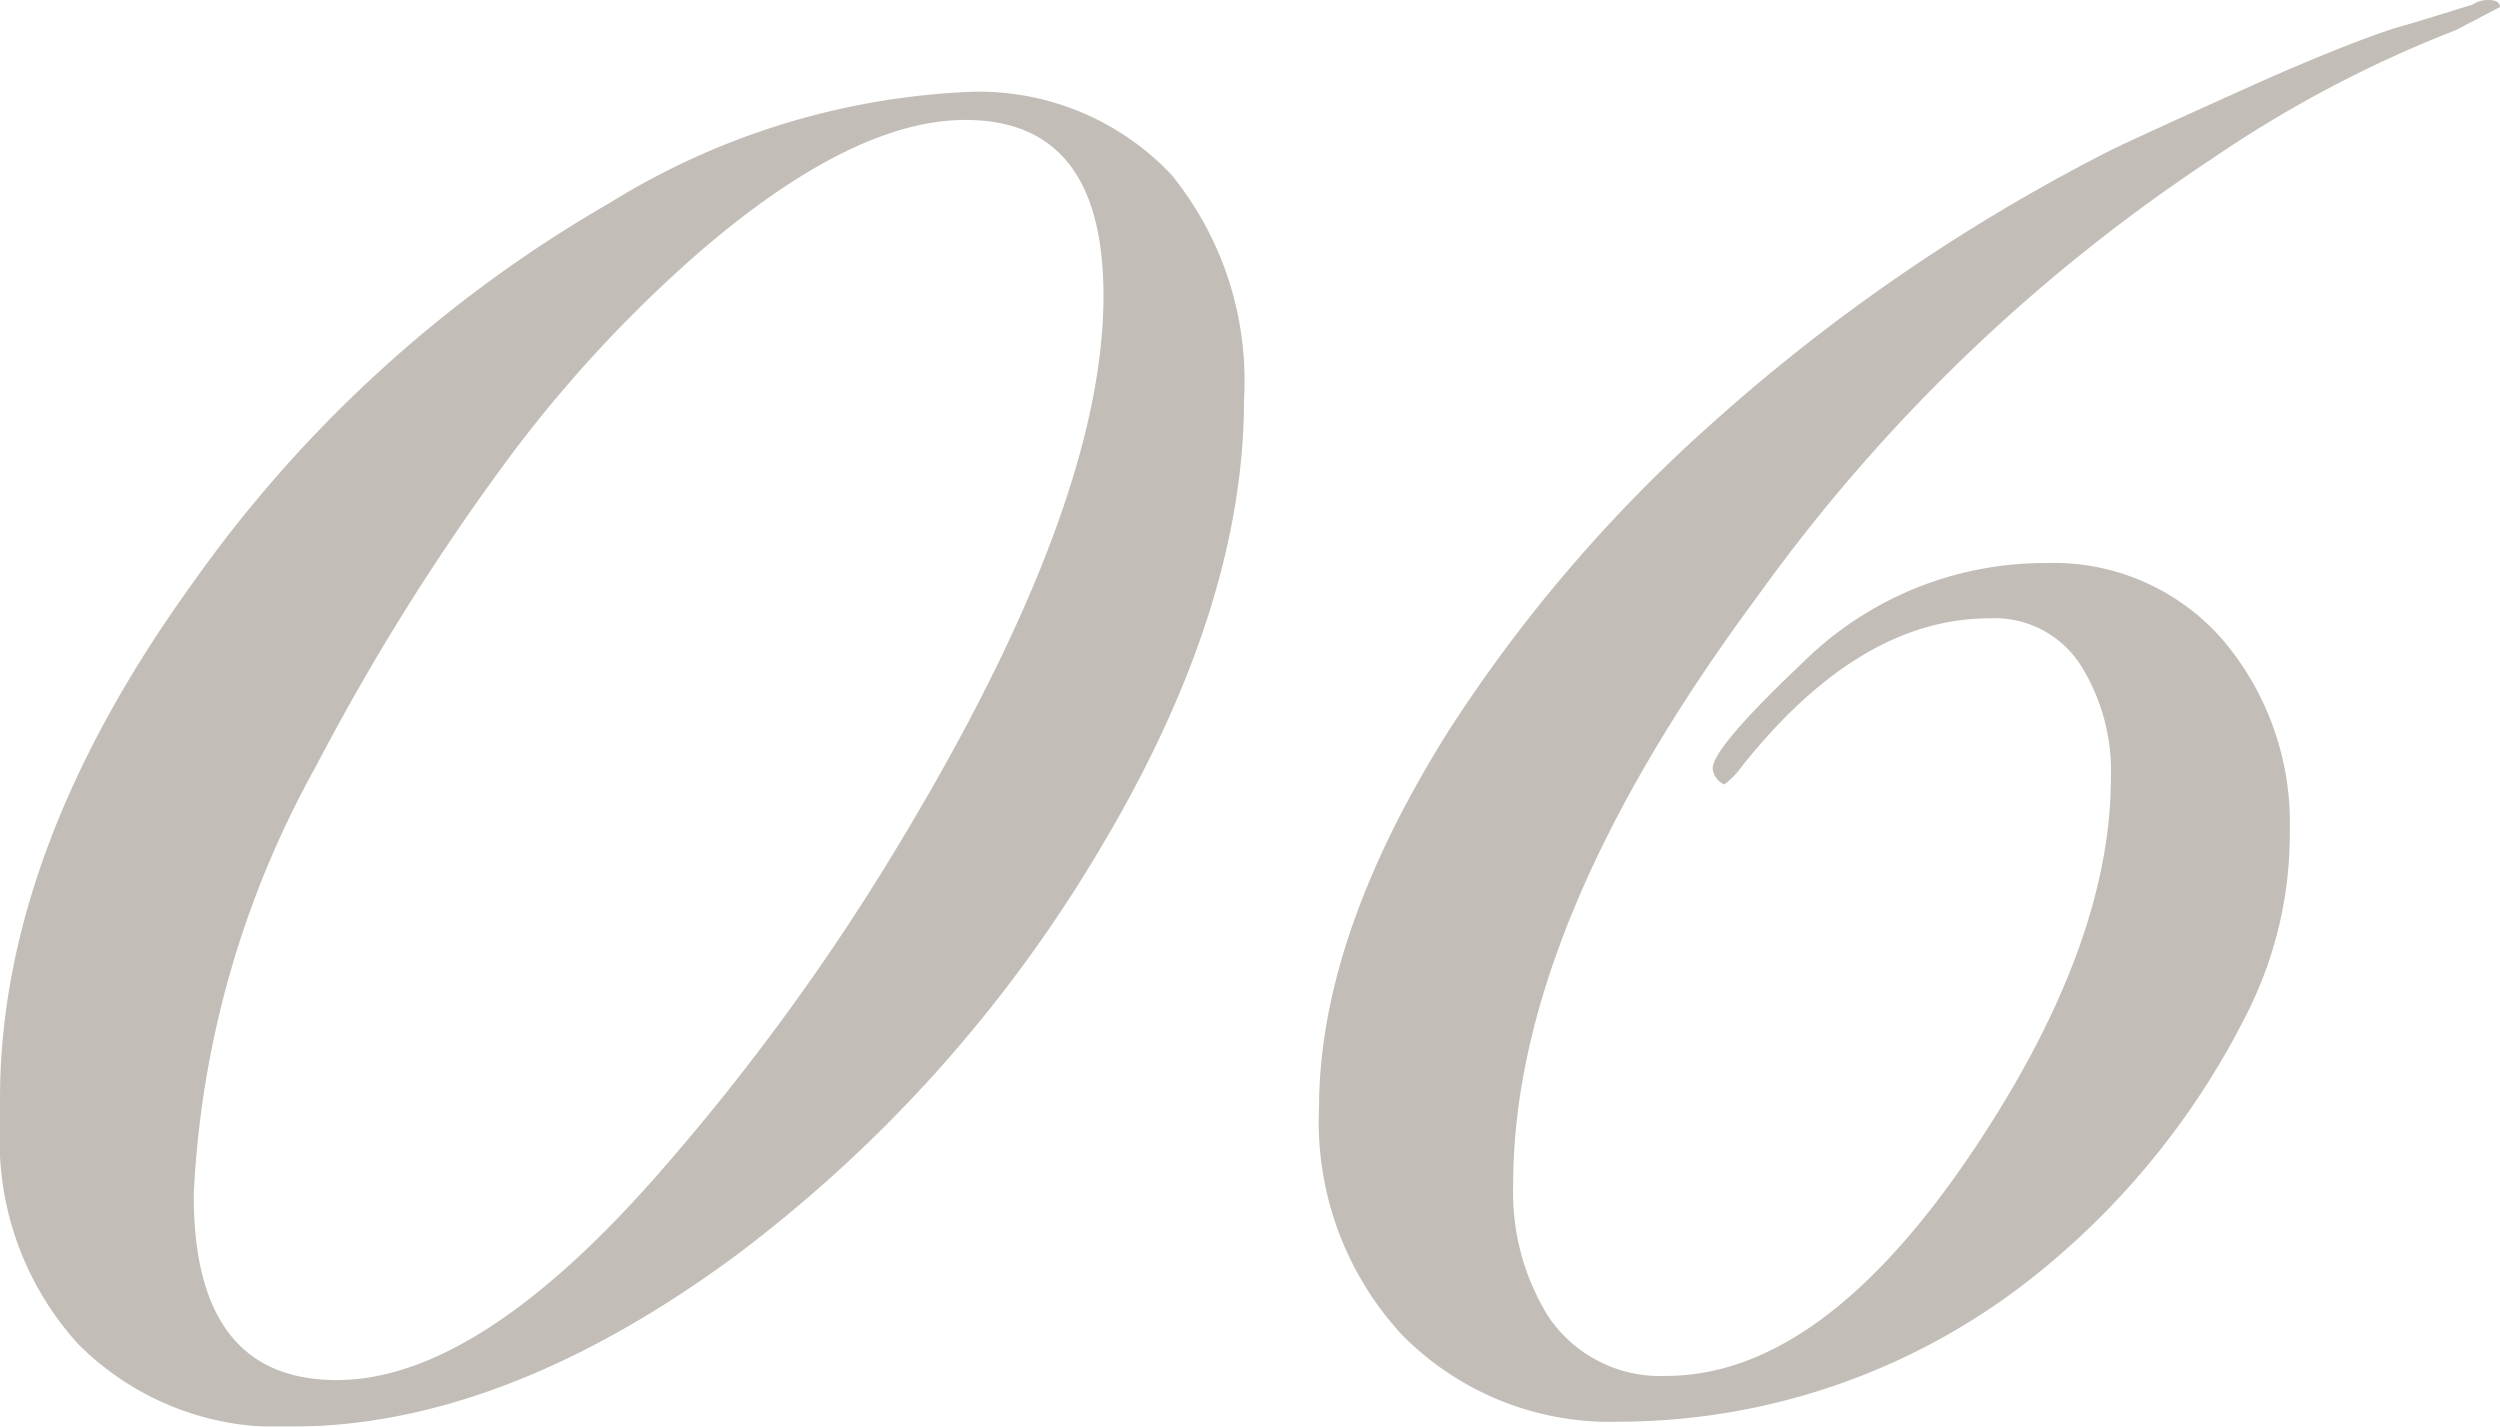
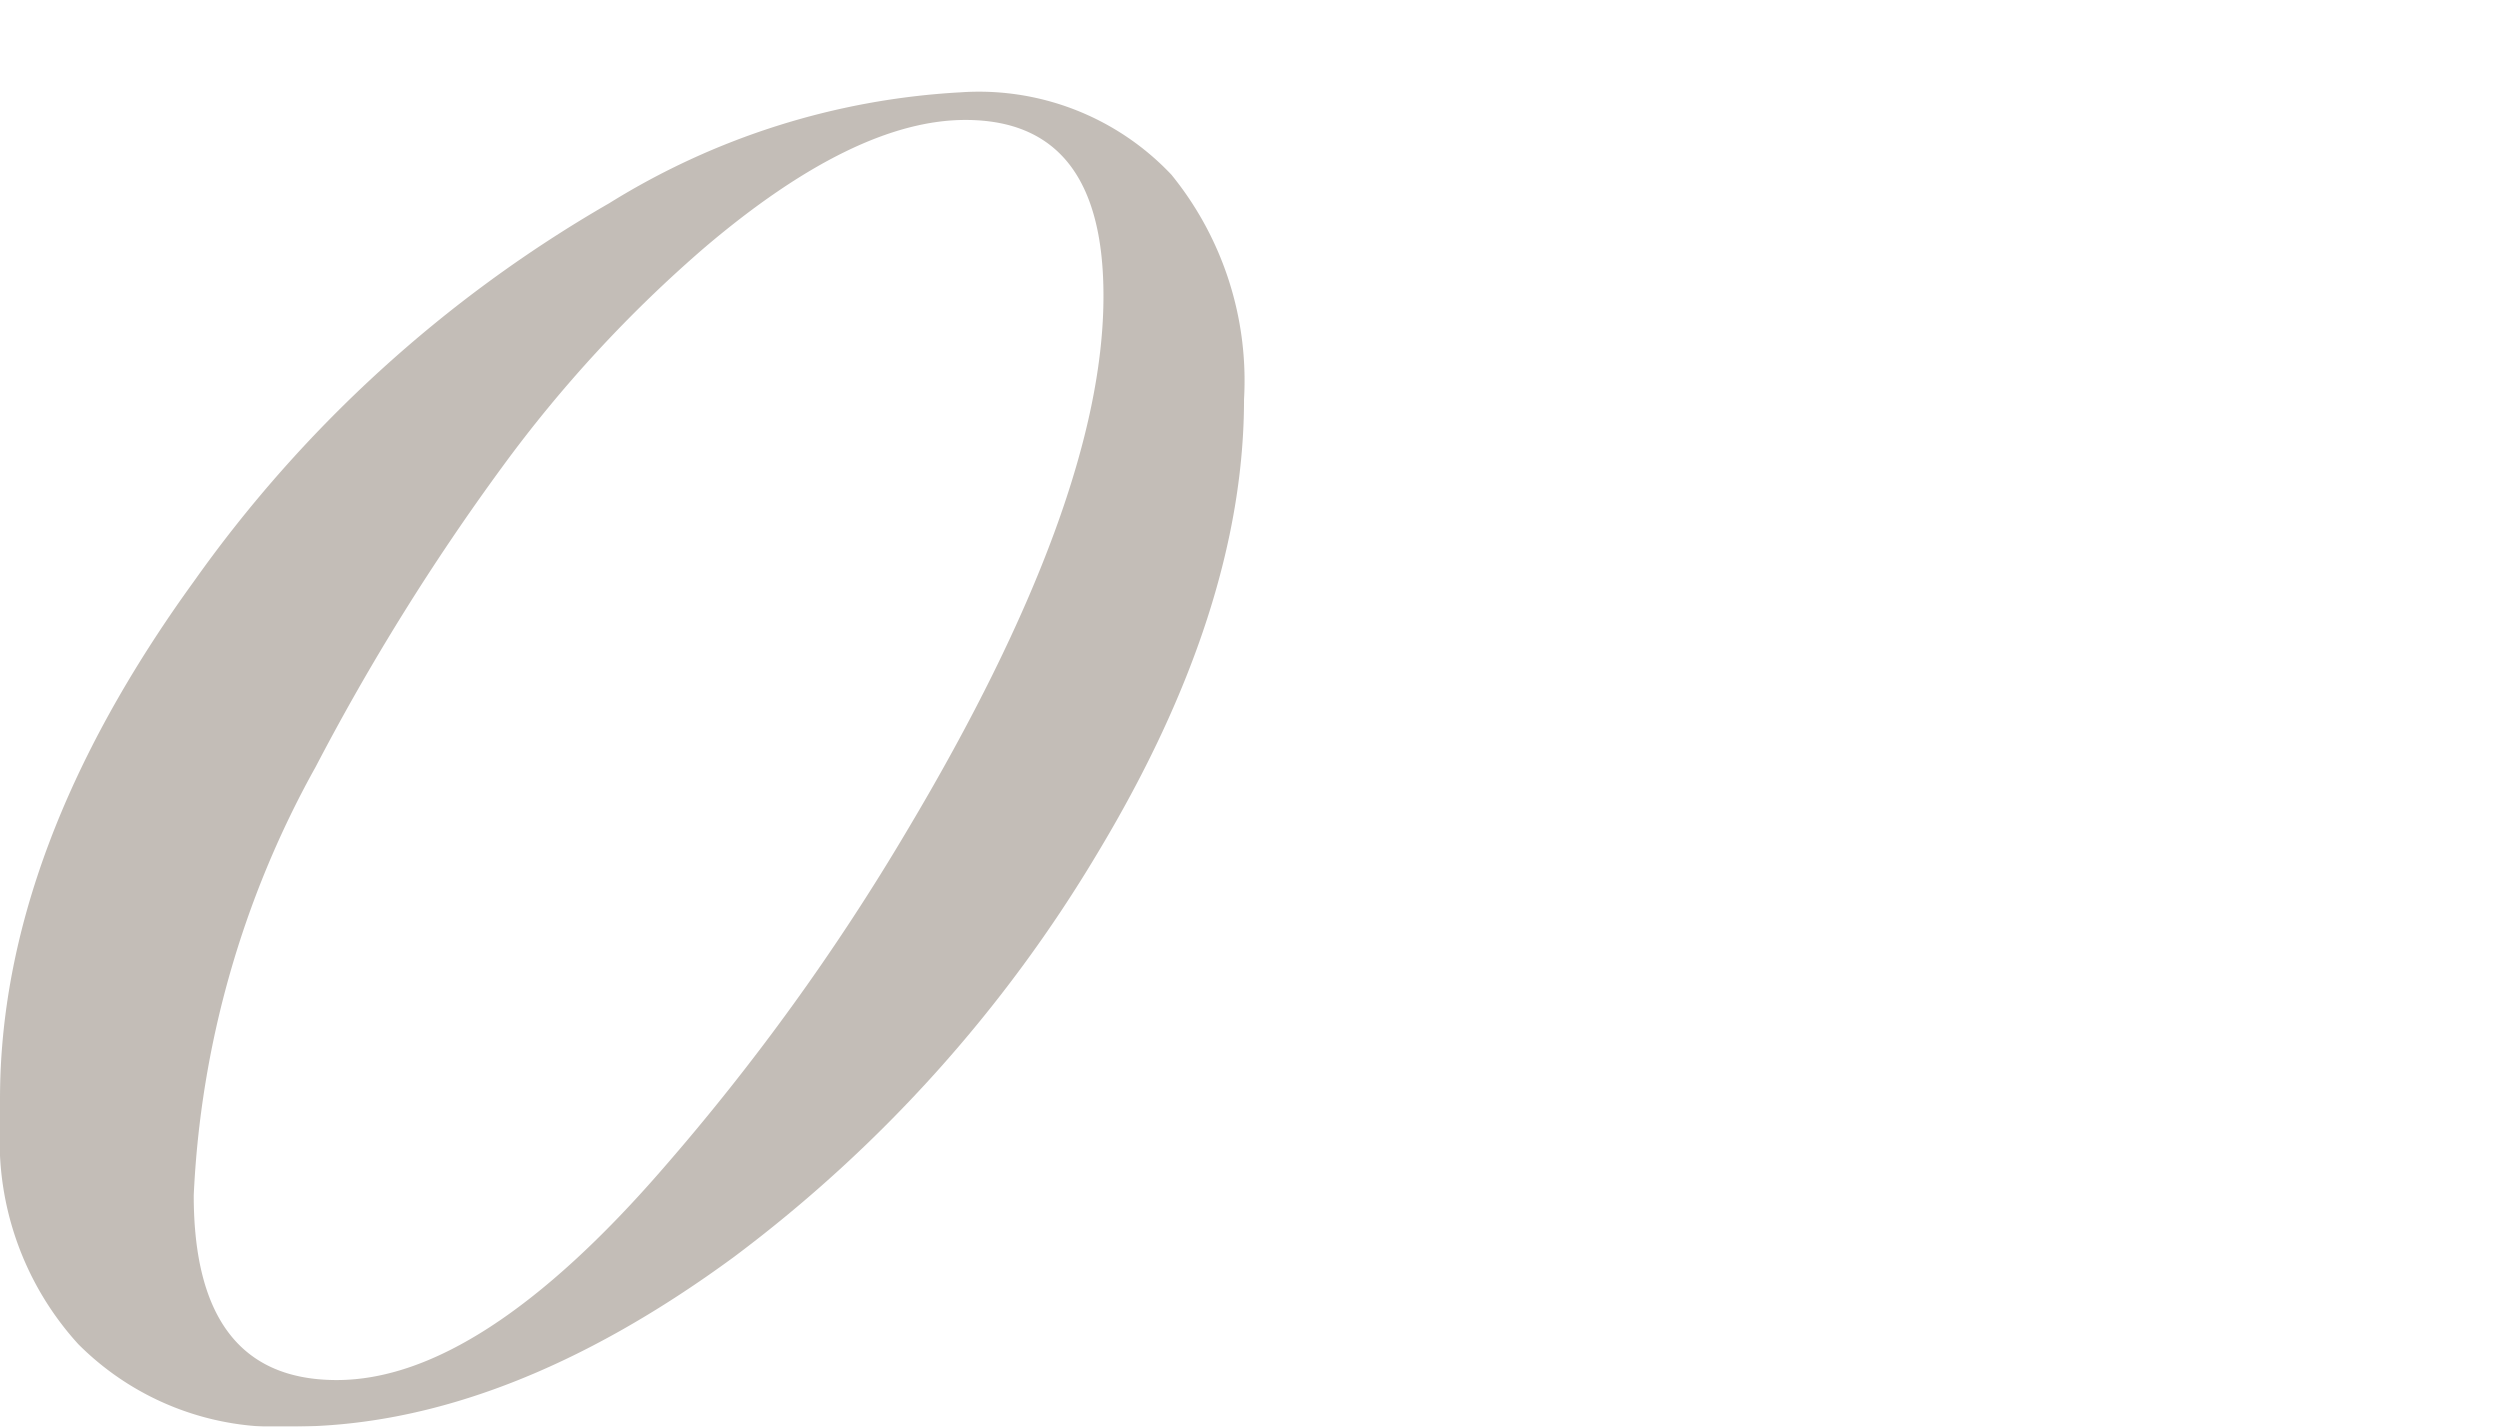
<svg xmlns="http://www.w3.org/2000/svg" viewBox="0 0 60.65 34.61">
  <defs>
    <style>.cls-1{opacity:0.3;}.cls-2{fill:#35220f;}</style>
  </defs>
  <g id="レイヤー_2" data-name="レイヤー 2">
    <g id="レイヤー_1-2" data-name="レイヤー 1">
      <g class="cls-1">
        <path class="cls-2" d="M30.18,9.69q0,5.1-3.55,11a33.93,33.93,0,0,1-8.82,9.8Q12.2,34.61,7.06,34.61a6.83,6.83,0,0,1-5.16-2A7.32,7.32,0,0,1,0,27.33v-.67Q0,20.6,4.7,14.11A31.8,31.8,0,0,1,14.78,4.93,18,18,0,0,1,23.3,2.24a6.42,6.42,0,0,1,5.12,2A7.92,7.92,0,0,1,30.18,9.69ZM26.77,7.17q0-4.26-3.35-4.26Q20.74,2.91,17.1,6a31.87,31.87,0,0,0-4.91,5.32,56.59,56.59,0,0,0-4.53,7.28A23.56,23.56,0,0,0,4.7,29q0,4.48,3.47,4.48t7.93-5.15A55.52,55.52,0,0,0,22,20.16Q26.78,12.15,26.77,7.17Z" />
-         <path class="cls-2" d="M60.65.17,59.58.73a29.26,29.26,0,0,0-5.93,3.13,42.11,42.11,0,0,0-11,10.59q-5.94,8-5.94,14.28a5.72,5.72,0,0,0,.84,3.19,3.27,3.27,0,0,0,2.86,1.46c2.53,0,5-1.81,7.44-5.44q3.36-5,3.36-9.07a4.83,4.83,0,0,0-.67-2.63A2.48,2.48,0,0,0,48.27,15c-2.13,0-4.14,1.22-6.05,3.64a1.76,1.76,0,0,1-.39.39.46.46,0,0,1-.28-.39c0-.33.73-1.19,2.19-2.57a8.33,8.33,0,0,1,5.88-2.41,5.43,5.43,0,0,1,4.31,1.87,6.85,6.85,0,0,1,1.62,4.62,9.64,9.64,0,0,1-1.06,4.48,19,19,0,0,1-4.87,6.11,16.2,16.2,0,0,1-10.31,3.75A7.08,7.08,0,0,1,34,32.37a7.61,7.61,0,0,1-2-5.49q0-4.14,3.13-9.13A36.26,36.26,0,0,1,41.5,10.3,45,45,0,0,1,51,3.75q.39-.22,4.14-1.9c1.2-.52,2.19-.92,3-1.18.41-.11,1-.3,1.85-.56A.66.66,0,0,1,60.37,0C60.55,0,60.65.06,60.65.17Z" />
      </g>
    </g>
  </g>
</svg>